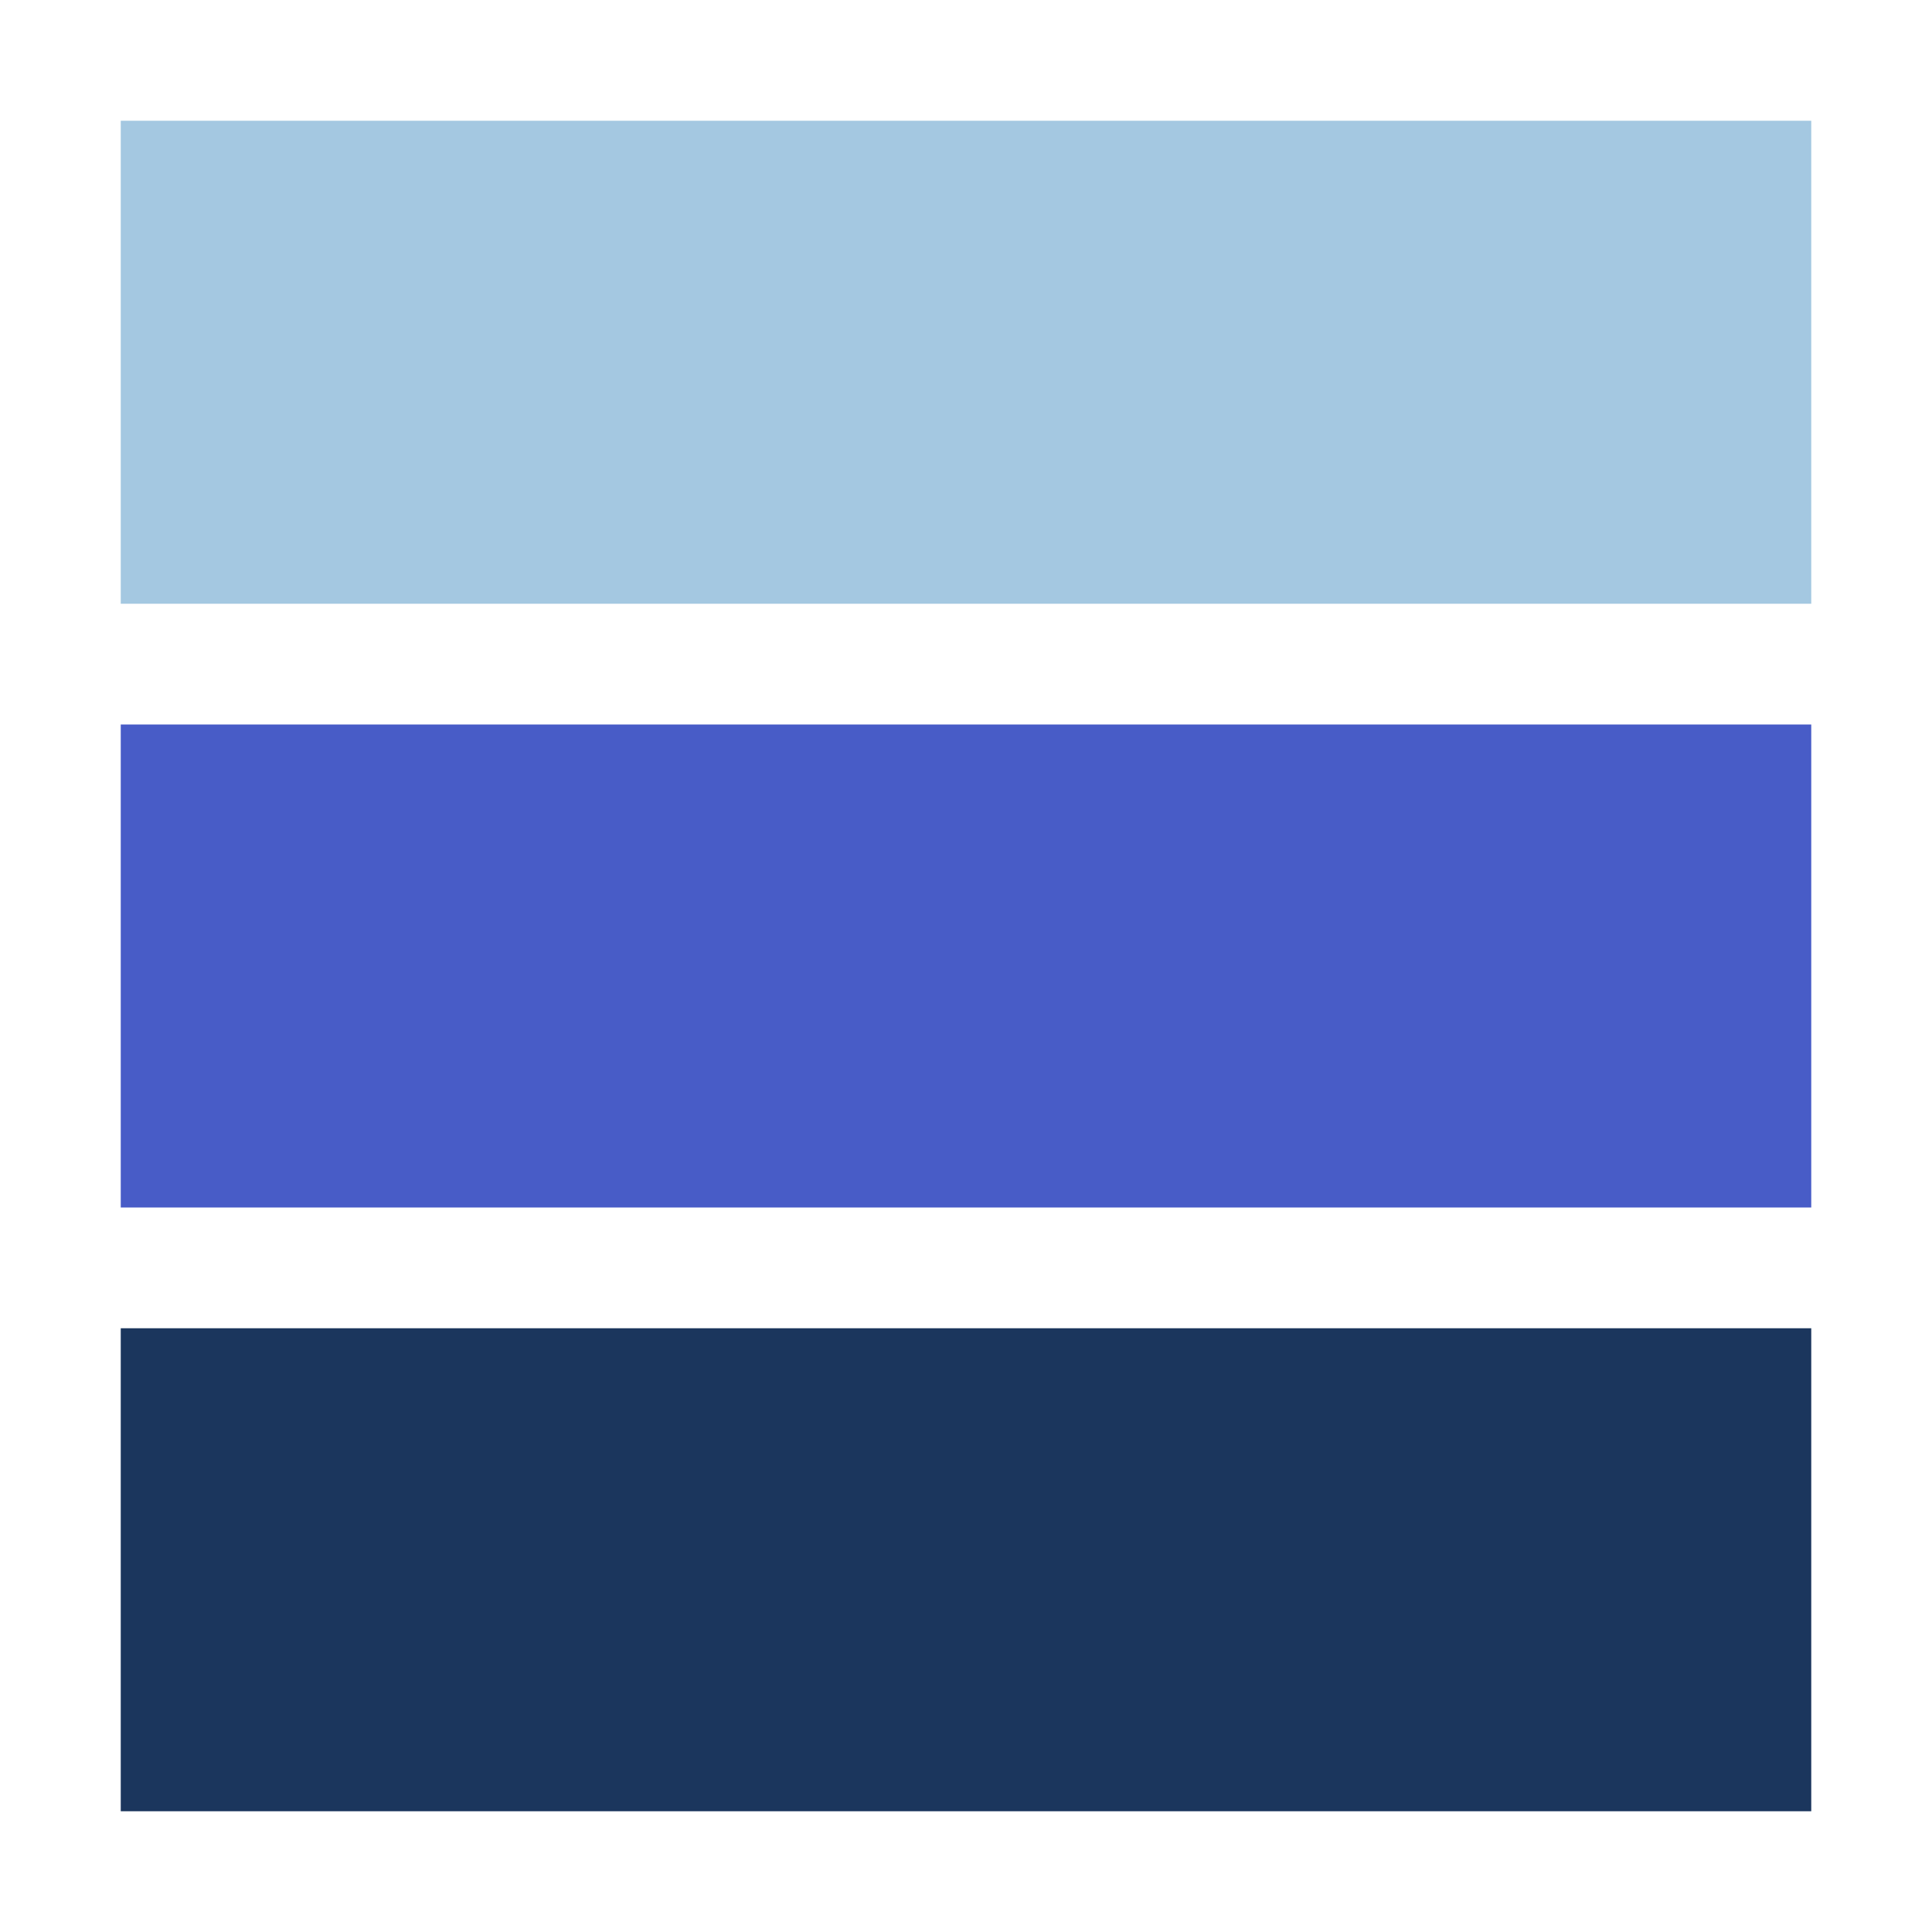
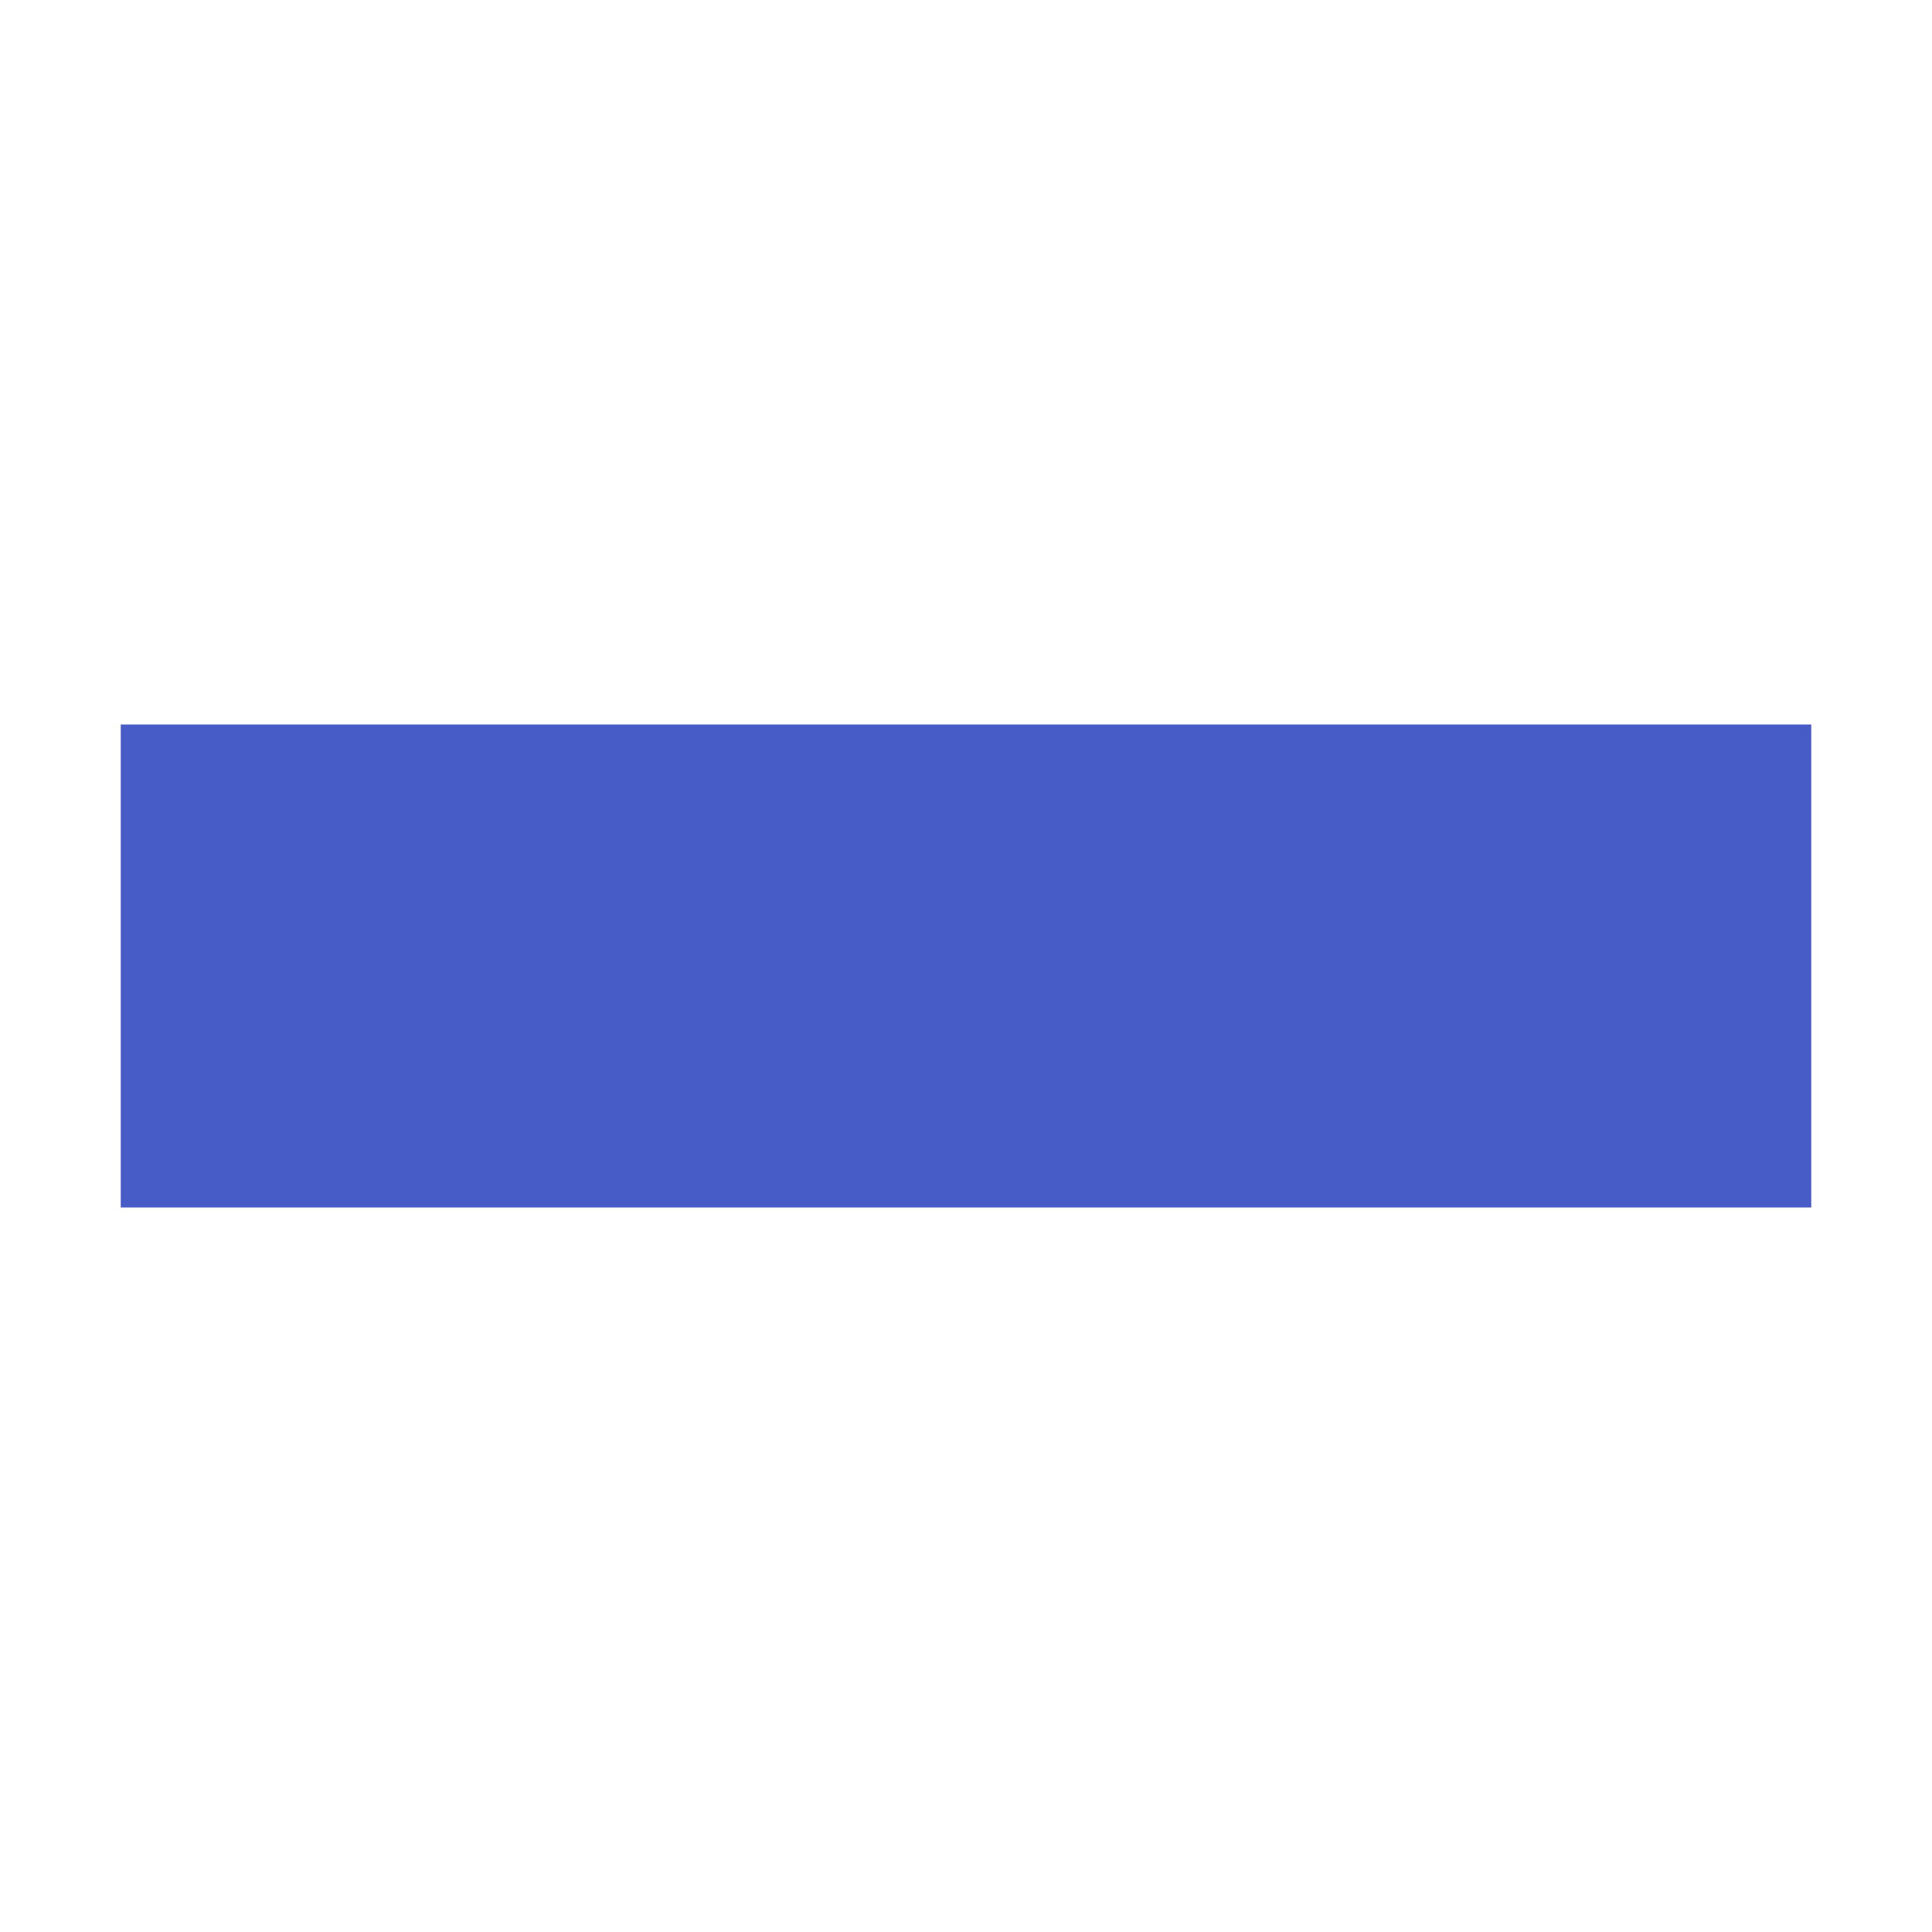
<svg xmlns="http://www.w3.org/2000/svg" fill="#000000" width="64" height="64" viewBox="0 0 64 64">
  <g>
-     <path d="M 4,4L 60,4L 60,20L 4,20z" fill="#a4c8e1" />
    <path d="M 4,24L 60,24L 60,40L 4,40z" fill="#485cc7" />
-     <path d="M 4,44L 60,44L 60,60L 4,60z" fill="#1b365d" />
  </g>
</svg>